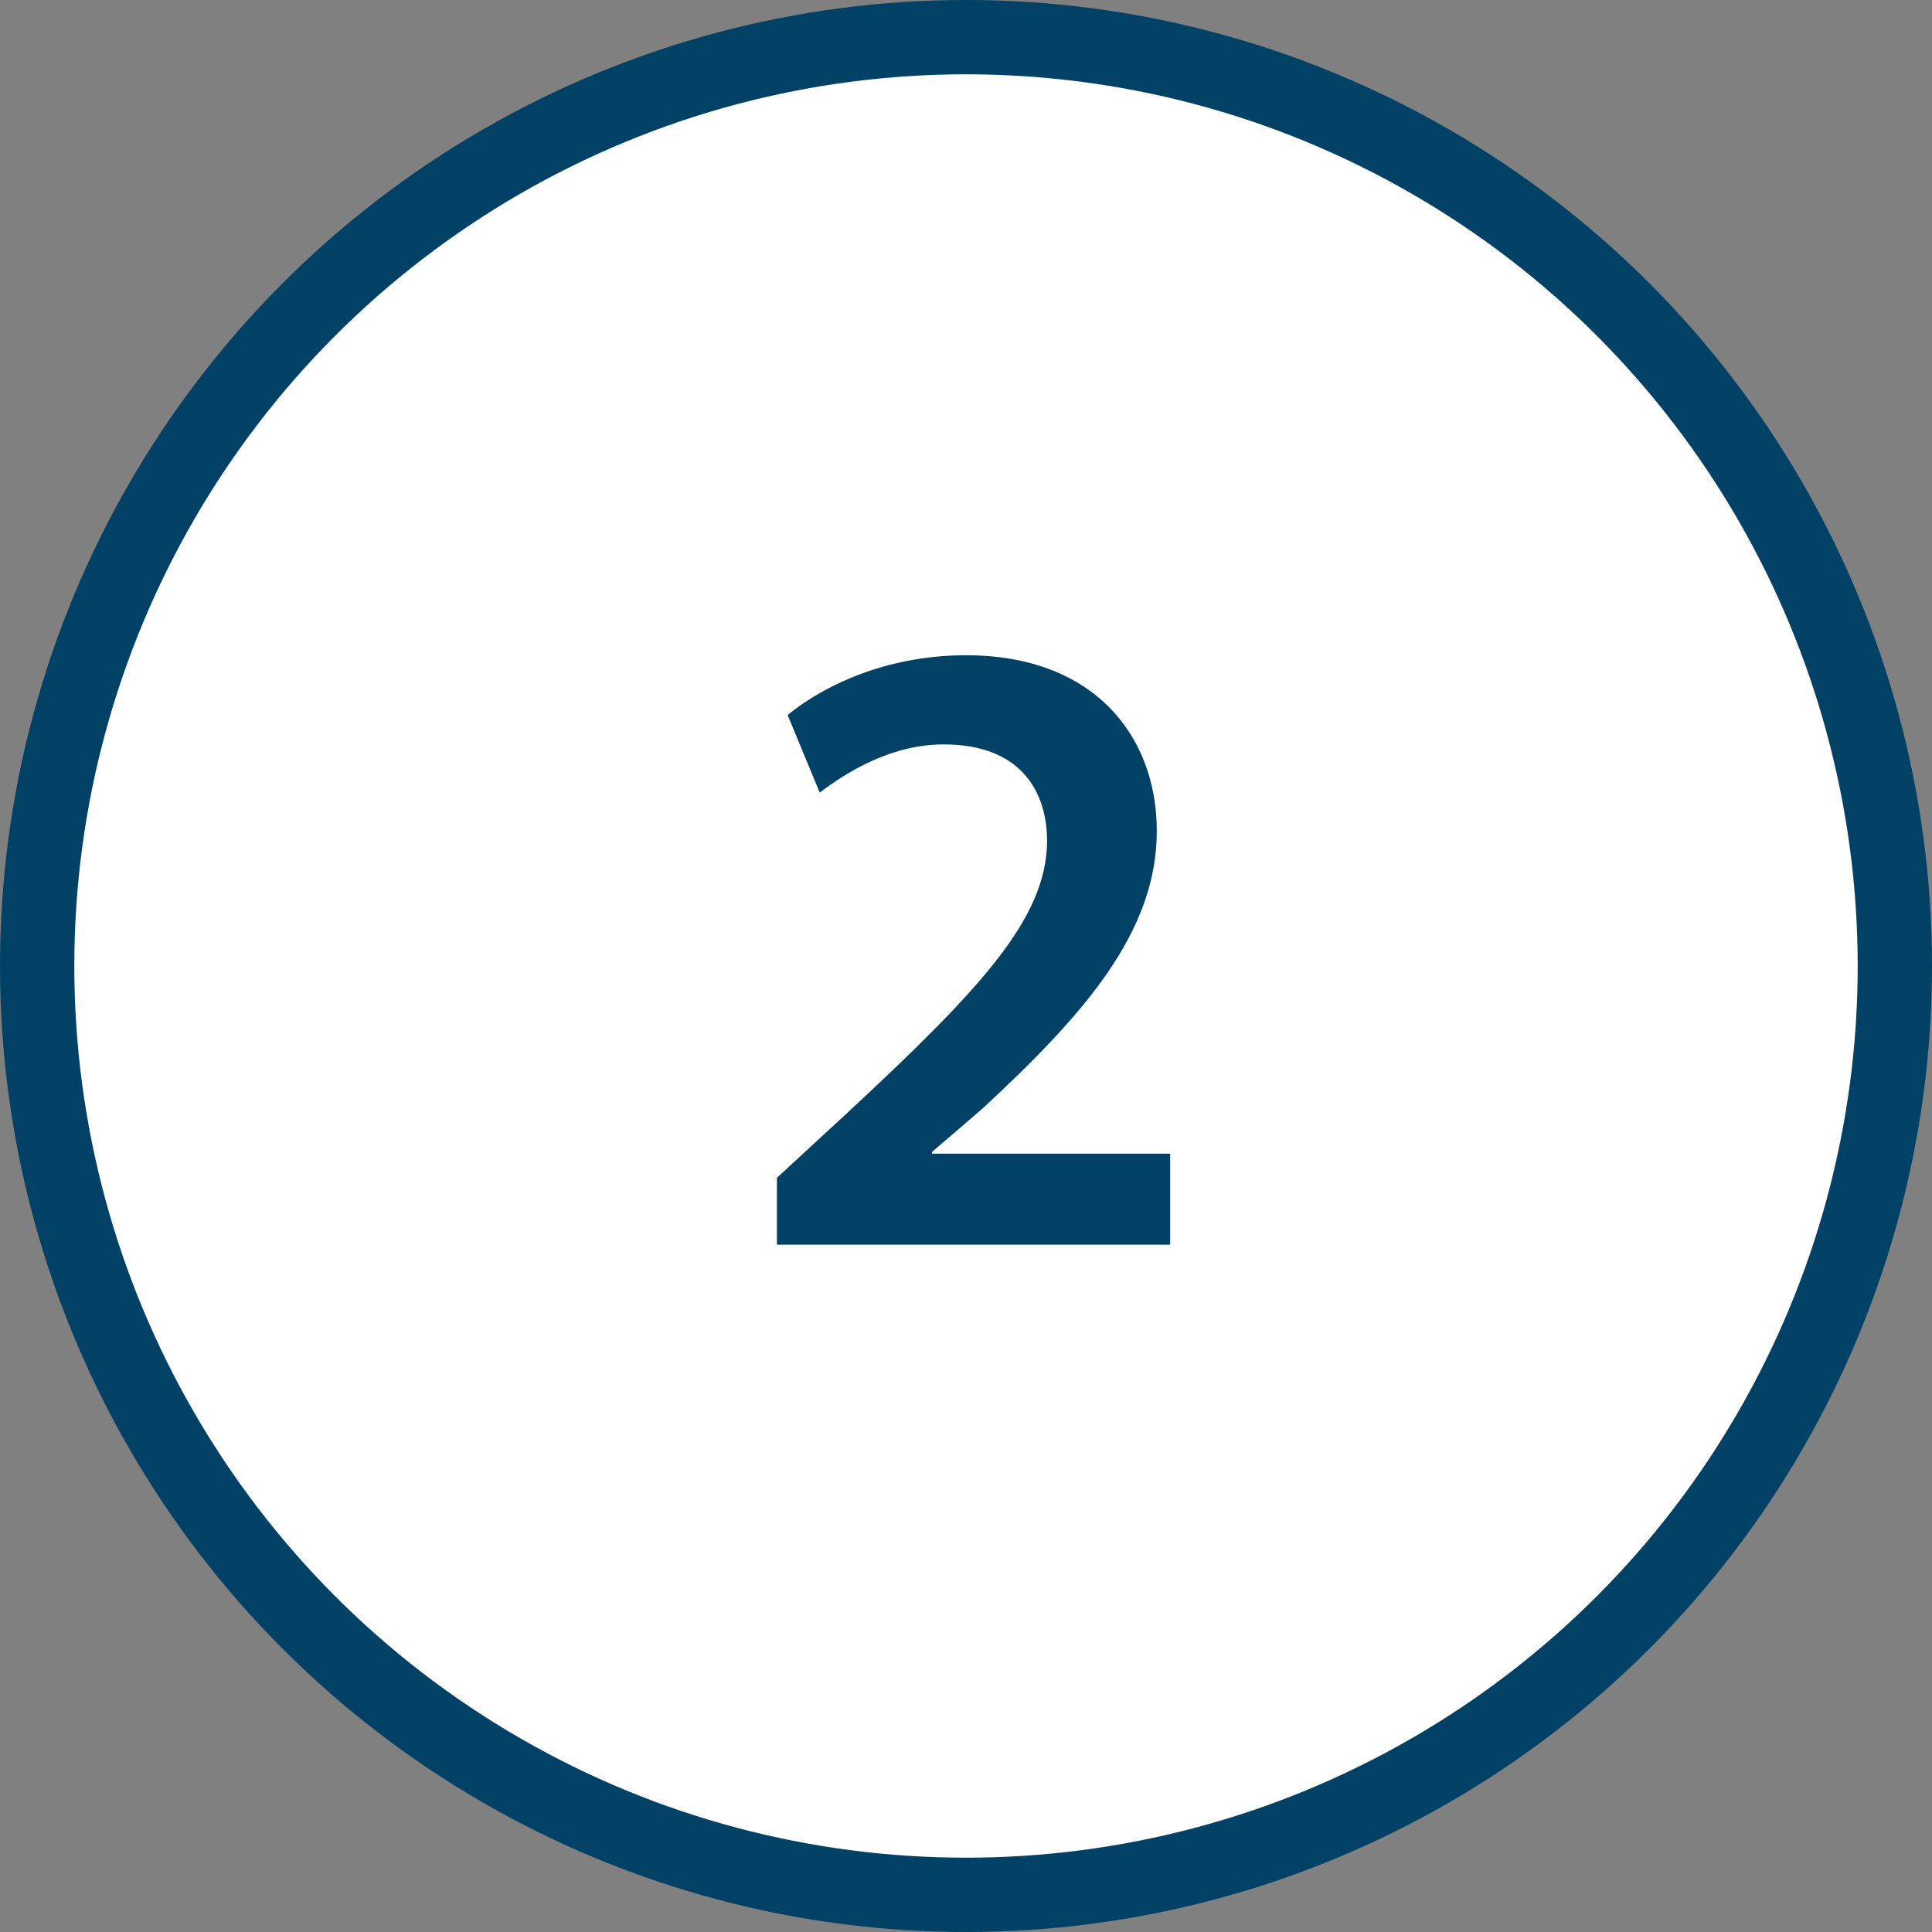
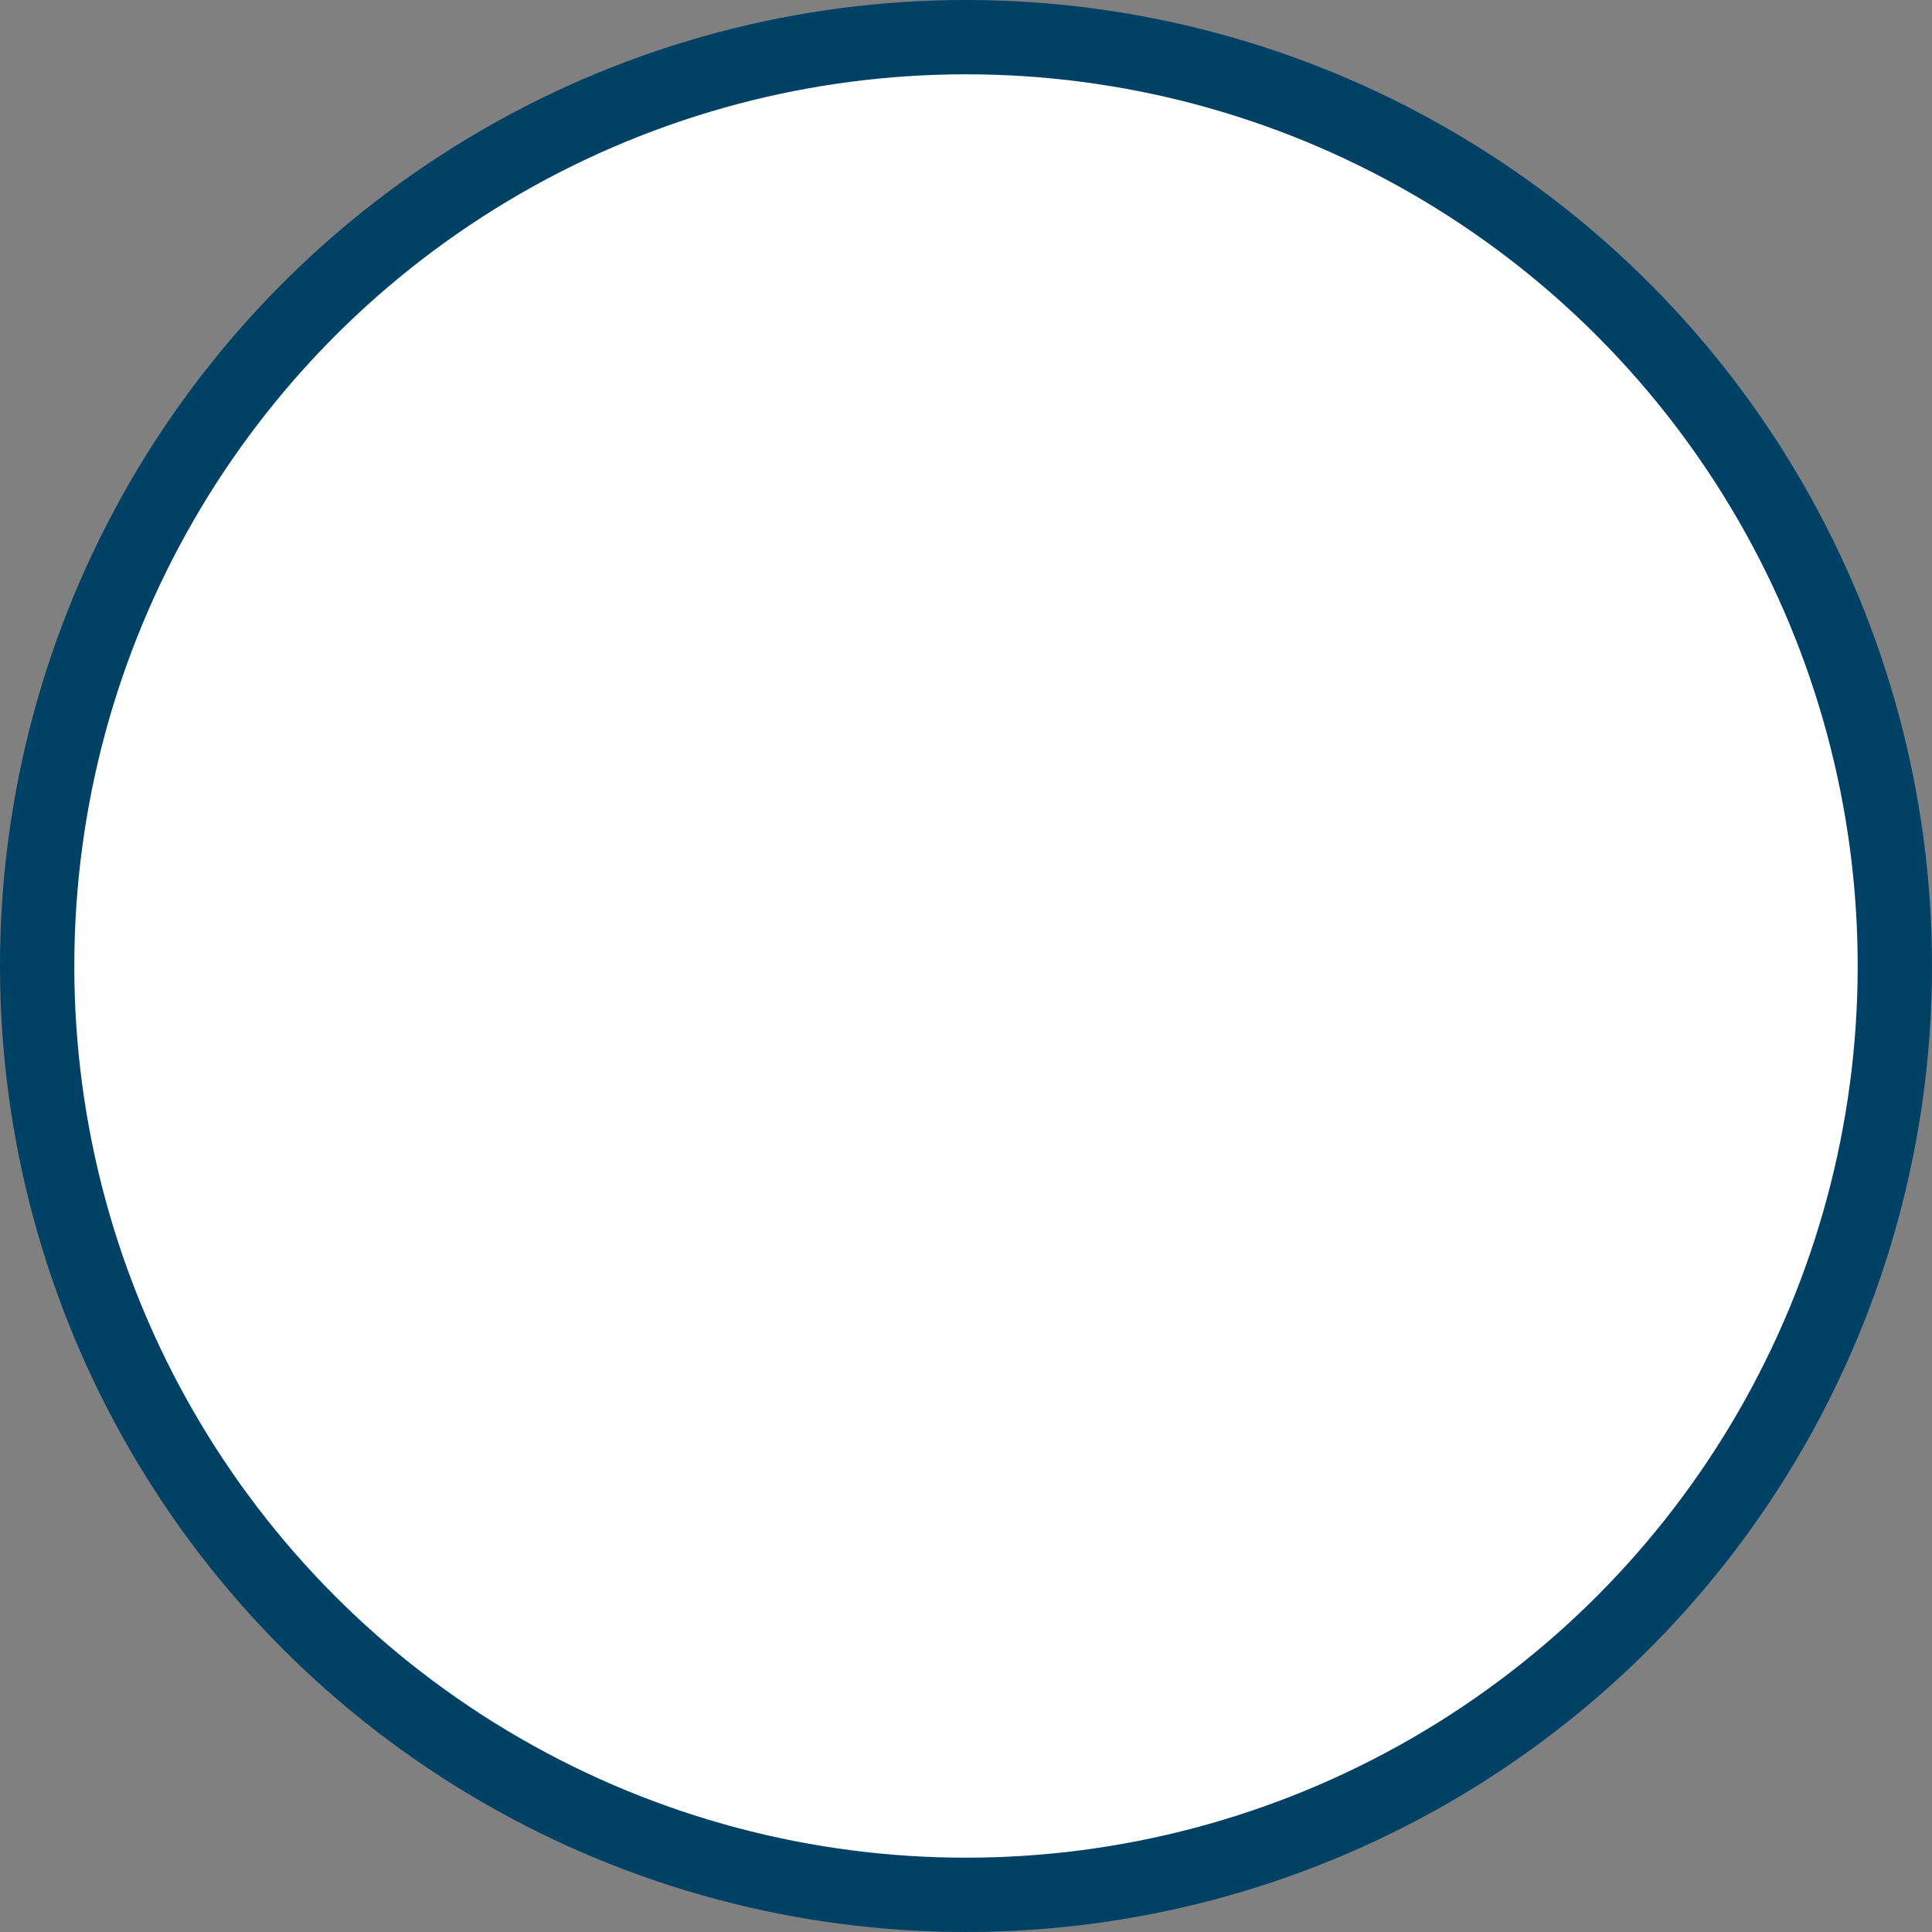
<svg xmlns="http://www.w3.org/2000/svg" width="52" height="52" viewBox="0 0 52 52" fill="none">
  <rect x="0" y="0" width="52" height="52" fill="#808080" stroke="none" />
  <circle cx="26" cy="26" r="25" fill="white" stroke="#004165" stroke-width="2" />
-   <path d="M31.495 33.5H20.911V31.7L22.759 29.996C26.431 26.588 28.159 24.716 28.183 22.652C28.183 21.26 27.439 20.036 25.399 20.036C24.031 20.036 22.855 20.732 22.063 21.332L21.199 19.244C22.327 18.332 24.031 17.636 25.999 17.636C29.455 17.636 31.135 19.82 31.135 22.364C31.135 25.1 29.167 27.308 26.455 29.828L25.087 31.004V31.052H31.495V33.5Z" fill="#004165" />
</svg>